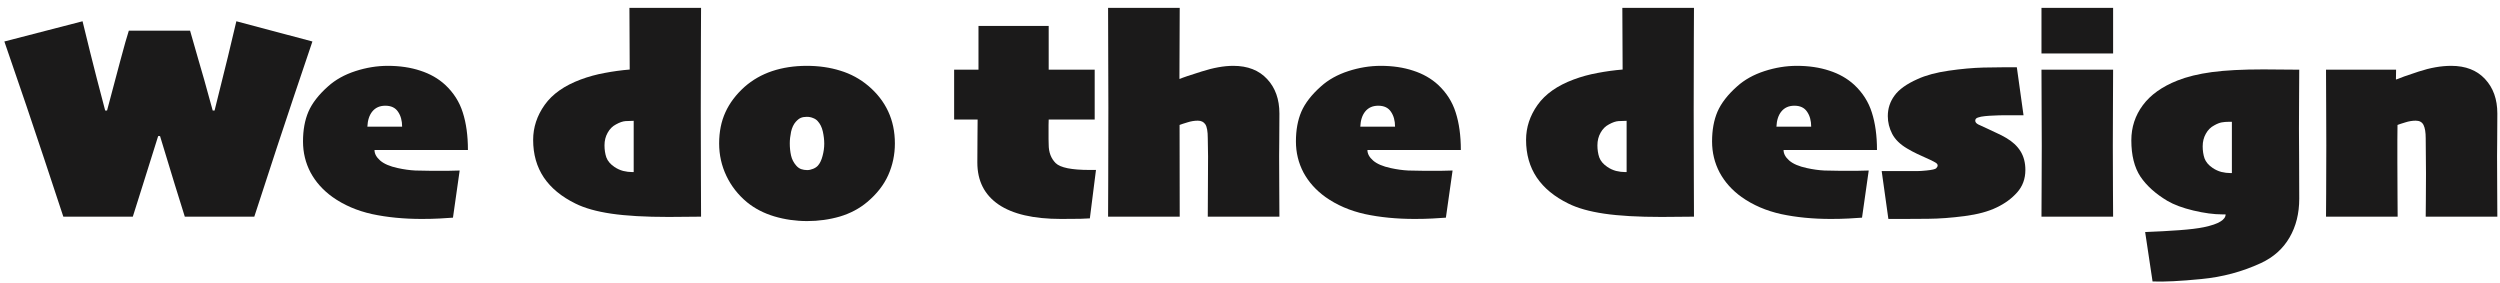
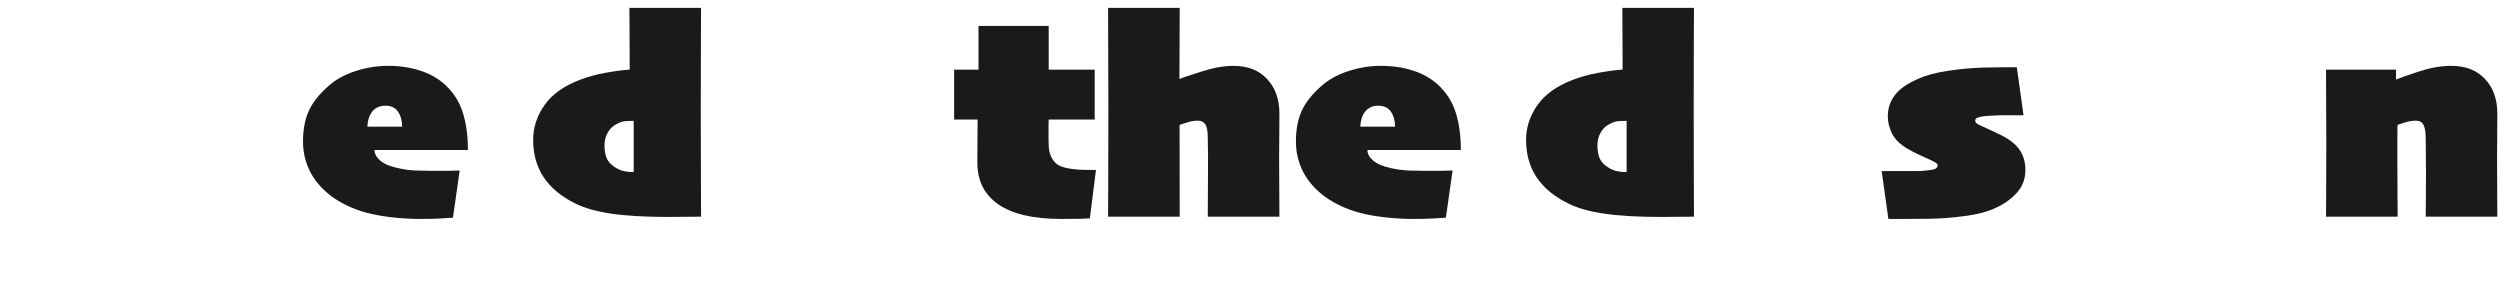
<svg xmlns="http://www.w3.org/2000/svg" width="300" height="34" viewBox="0 0 300 34" fill="none">
-   <path d="M37.489 4.979C35.882 9.718 34.47 13.934 33.251 17.625C32.043 21.316 31.131 24.108 30.516 25.999H22.176C21.846 24.939 21.436 23.623 20.946 22.051C20.456 20.468 19.875 18.559 19.203 16.326H18.98C18.229 18.73 17.608 20.707 17.118 22.256C16.628 23.794 16.235 25.042 15.938 25.999H7.599C7.325 25.145 6.562 22.837 5.309 19.078C4.067 15.318 2.472 10.618 0.523 4.979L9.906 2.552C10.111 3.338 10.418 4.591 10.829 6.312C11.25 8.021 11.848 10.339 12.623 13.267H12.845C13.403 11.159 13.928 9.188 14.418 7.354C14.907 5.52 15.255 4.295 15.46 3.68H22.809C23.093 4.705 23.418 5.839 23.783 7.081C24.159 8.322 24.74 10.385 25.526 13.267H25.748C26.398 10.669 26.927 8.533 27.337 6.858C27.748 5.184 28.089 3.748 28.363 2.552L37.489 4.979Z" fill="#1B1A1A" />
  <path d="M56.151 18.001H44.94C44.94 18.445 45.168 18.867 45.623 19.266C46.079 19.664 46.786 19.966 47.743 20.171C48.472 20.331 49.172 20.428 49.845 20.462C50.517 20.485 51.138 20.496 51.708 20.496C52.539 20.496 53.223 20.496 53.758 20.496C54.294 20.485 54.761 20.473 55.16 20.462L54.356 26.119C53.923 26.153 53.388 26.187 52.75 26.221C52.112 26.255 51.406 26.273 50.631 26.273C48.455 26.273 46.461 26.079 44.649 25.691C42.849 25.293 41.266 24.609 39.898 23.641C38.759 22.82 37.882 21.84 37.267 20.701C36.663 19.55 36.361 18.309 36.361 16.976C36.361 15.608 36.577 14.418 37.01 13.404C37.455 12.378 38.241 11.364 39.369 10.362C40.257 9.564 41.351 8.955 42.65 8.533C43.949 8.112 45.242 7.901 46.529 7.901C47.976 7.901 49.281 8.095 50.443 8.482C51.605 8.858 52.596 9.422 53.416 10.174C54.431 11.12 55.137 12.23 55.536 13.506C55.946 14.782 56.151 16.281 56.151 18.001ZM48.255 15.198C48.255 14.48 48.09 13.882 47.76 13.404C47.441 12.925 46.934 12.686 46.239 12.686C45.578 12.686 45.06 12.914 44.684 13.37C44.319 13.814 44.12 14.424 44.085 15.198H48.255Z" fill="#1B1A1A" />
  <path d="M84.127 25.999C83.58 25.999 82.954 26.005 82.247 26.016C81.552 26.027 80.88 26.033 80.231 26.033C77.428 26.033 75.138 25.902 73.36 25.64C71.583 25.378 70.147 24.974 69.054 24.427C67.379 23.606 66.114 22.564 65.26 21.299C64.405 20.023 63.978 18.519 63.978 16.788C63.978 15.284 64.439 13.882 65.362 12.584C66.285 11.285 67.726 10.271 69.686 9.541C70.597 9.2 71.555 8.938 72.557 8.755C73.571 8.562 74.574 8.425 75.565 8.345L75.531 0.945H84.127C84.127 1.401 84.121 2.671 84.11 4.756C84.099 6.841 84.093 9.65 84.093 13.182C84.093 16.531 84.099 19.214 84.11 21.231C84.121 23.248 84.127 24.837 84.127 25.999ZM76.043 16.873C76.043 16.531 76.043 16.155 76.043 15.745C76.043 15.324 76.043 14.908 76.043 14.498C75.724 14.498 75.4 14.509 75.069 14.532C74.739 14.555 74.357 14.685 73.924 14.925C73.503 15.141 73.167 15.477 72.916 15.933C72.665 16.377 72.54 16.879 72.54 17.437C72.54 17.973 72.614 18.457 72.762 18.89C72.922 19.323 73.246 19.704 73.736 20.035C74.055 20.251 74.403 20.411 74.779 20.513C75.155 20.604 75.525 20.65 75.89 20.65C75.924 20.65 75.947 20.65 75.958 20.65C75.981 20.65 76.009 20.65 76.043 20.65C76.043 20.513 76.043 20.063 76.043 19.3C76.043 18.537 76.043 17.727 76.043 16.873Z" fill="#1B1A1A" />
-   <path d="M107.386 17.215C107.386 18.559 107.118 19.83 106.583 21.026C106.048 22.211 105.21 23.282 104.071 24.239C103.137 25.025 102.043 25.606 100.79 25.982C99.536 26.346 98.226 26.529 96.859 26.529C95.492 26.529 94.176 26.341 92.911 25.965C91.658 25.589 90.57 25.025 89.647 24.273C88.576 23.384 87.75 22.33 87.169 21.111C86.588 19.892 86.297 18.593 86.297 17.215C86.297 15.813 86.548 14.566 87.049 13.472C87.551 12.367 88.314 11.353 89.339 10.43C90.296 9.587 91.401 8.955 92.655 8.533C93.919 8.112 95.304 7.901 96.808 7.901C98.266 7.901 99.61 8.095 100.841 8.482C102.083 8.858 103.205 9.467 104.208 10.31C105.256 11.199 106.048 12.219 106.583 13.37C107.118 14.52 107.386 15.802 107.386 17.215ZM98.91 17.249C98.91 16.782 98.853 16.292 98.739 15.779C98.625 15.267 98.414 14.845 98.106 14.515C97.958 14.355 97.77 14.236 97.543 14.156C97.326 14.065 97.087 14.019 96.825 14.019C96.54 14.019 96.301 14.059 96.107 14.139C95.913 14.218 95.708 14.378 95.492 14.617C95.23 14.913 95.042 15.312 94.928 15.813C94.825 16.315 94.774 16.776 94.774 17.198C94.774 17.722 94.825 18.212 94.928 18.668C95.03 19.112 95.23 19.505 95.526 19.847C95.697 20.052 95.896 20.2 96.124 20.291C96.363 20.371 96.608 20.411 96.859 20.411C97.087 20.411 97.326 20.359 97.577 20.257C97.827 20.154 98.021 20.023 98.158 19.864C98.397 19.59 98.579 19.209 98.705 18.719C98.841 18.217 98.91 17.727 98.91 17.249Z" fill="#1B1A1A" />
  <path d="M131.517 20.394L130.782 26.204C130.497 26.227 130.127 26.244 129.671 26.255C129.216 26.267 128.435 26.273 127.33 26.273C124.015 26.273 121.508 25.691 119.811 24.529C118.124 23.367 117.281 21.692 117.281 19.505C117.281 18.081 117.287 17.015 117.298 16.309C117.31 15.591 117.315 14.936 117.315 14.344H114.496V8.362H117.418V3.116H125.843V8.362H131.363V14.344H125.843C125.843 14.617 125.838 14.839 125.826 15.01C125.826 15.181 125.826 15.443 125.826 15.796C125.826 16.036 125.826 16.326 125.826 16.668C125.838 16.998 125.843 17.226 125.843 17.352C125.843 18.274 126.122 19.015 126.681 19.573C127.239 20.12 128.595 20.394 130.748 20.394C130.965 20.394 131.124 20.394 131.227 20.394C131.329 20.394 131.426 20.394 131.517 20.394Z" fill="#1B1A1A" />
  <path d="M153.529 25.999H144.933C144.933 25.361 144.938 24.176 144.95 22.444C144.961 20.701 144.967 19.476 144.967 18.77C144.967 18.235 144.961 17.87 144.95 17.676C144.938 17.483 144.933 17.118 144.933 16.582C144.933 15.774 144.836 15.221 144.642 14.925C144.448 14.629 144.146 14.48 143.736 14.48C143.326 14.48 142.91 14.549 142.489 14.685C142.067 14.811 141.754 14.913 141.549 14.993L141.566 25.999H132.97C132.97 24.677 132.975 23.219 132.987 21.624C132.998 20.018 133.004 17.112 133.004 12.908C133.004 11.062 132.998 9.12 132.987 7.081C132.975 5.041 132.97 2.996 132.97 0.945H141.566L141.532 9.439L141.566 9.473C141.885 9.325 142.757 9.029 144.181 8.584C145.605 8.129 146.875 7.901 147.992 7.901C149.723 7.901 151.079 8.431 152.059 9.49C153.039 10.538 153.529 11.917 153.529 13.626C153.529 14.948 153.523 15.984 153.512 16.736C153.5 17.477 153.495 18.143 153.495 18.736C153.495 19.83 153.5 21.117 153.512 22.598C153.523 24.068 153.529 25.201 153.529 25.999Z" fill="#1B1A1A" />
  <path d="M175.301 18.001H164.09C164.09 18.445 164.318 18.867 164.774 19.266C165.23 19.664 165.936 19.966 166.893 20.171C167.622 20.331 168.323 20.428 168.995 20.462C169.667 20.485 170.288 20.496 170.858 20.496C171.69 20.496 172.373 20.496 172.909 20.496C173.444 20.485 173.911 20.473 174.31 20.462L173.507 26.119C173.074 26.153 172.538 26.187 171.9 26.221C171.262 26.255 170.556 26.273 169.781 26.273C167.605 26.273 165.611 26.079 163.8 25.691C162 25.293 160.416 24.609 159.049 23.641C157.91 22.82 157.032 21.84 156.417 20.701C155.813 19.55 155.511 18.309 155.511 16.976C155.511 15.608 155.728 14.418 156.161 13.404C156.605 12.378 157.391 11.364 158.519 10.362C159.408 9.564 160.501 8.955 161.8 8.533C163.099 8.112 164.392 7.901 165.68 7.901C167.127 7.901 168.431 8.095 169.593 8.482C170.755 8.858 171.747 9.422 172.567 10.174C173.581 11.12 174.287 12.23 174.686 13.506C175.096 14.782 175.301 16.281 175.301 18.001ZM167.406 15.198C167.406 14.48 167.241 13.882 166.91 13.404C166.591 12.925 166.084 12.686 165.389 12.686C164.728 12.686 164.21 12.914 163.834 13.37C163.469 13.814 163.27 14.424 163.236 15.198H167.406Z" fill="#1B1A1A" />
  <path d="M203.277 25.999C202.73 25.999 202.104 26.005 201.397 26.016C200.702 26.027 200.03 26.033 199.381 26.033C196.578 26.033 194.288 25.902 192.511 25.64C190.733 25.378 189.298 24.974 188.204 24.427C186.529 23.606 185.265 22.564 184.41 21.299C183.556 20.023 183.128 18.519 183.128 16.788C183.128 15.284 183.59 13.882 184.513 12.584C185.436 11.285 186.877 10.271 188.836 9.541C189.748 9.2 190.705 8.938 191.708 8.755C192.722 8.562 193.724 8.425 194.715 8.345L194.681 0.945H203.277C203.277 1.401 203.272 2.671 203.26 4.756C203.249 6.841 203.243 9.65 203.243 13.182C203.243 16.531 203.249 19.214 203.26 21.231C203.272 23.248 203.277 24.837 203.277 25.999ZM195.194 16.873C195.194 16.531 195.194 16.155 195.194 15.745C195.194 15.324 195.194 14.908 195.194 14.498C194.875 14.498 194.55 14.509 194.22 14.532C193.889 14.555 193.508 14.685 193.075 14.925C192.653 15.141 192.317 15.477 192.066 15.933C191.816 16.377 191.69 16.879 191.69 17.437C191.69 17.973 191.764 18.457 191.913 18.89C192.072 19.323 192.397 19.704 192.887 20.035C193.206 20.251 193.553 20.411 193.929 20.513C194.305 20.604 194.675 20.65 195.04 20.65C195.074 20.65 195.097 20.65 195.108 20.65C195.131 20.65 195.16 20.65 195.194 20.65C195.194 20.513 195.194 20.063 195.194 19.3C195.194 18.537 195.194 17.727 195.194 16.873Z" fill="#1B1A1A" />
-   <path d="M225.238 18.001H214.027C214.027 18.445 214.255 18.867 214.71 19.266C215.166 19.664 215.873 19.966 216.83 20.171C217.559 20.331 218.259 20.428 218.932 20.462C219.604 20.485 220.225 20.496 220.794 20.496C221.626 20.496 222.31 20.496 222.845 20.496C223.381 20.485 223.848 20.473 224.247 20.462L223.443 26.119C223.01 26.153 222.475 26.187 221.837 26.221C221.199 26.255 220.493 26.273 219.718 26.273C217.542 26.273 215.548 26.079 213.736 25.691C211.936 25.293 210.353 24.609 208.985 23.641C207.846 22.82 206.969 21.84 206.354 20.701C205.75 19.55 205.448 18.309 205.448 16.976C205.448 15.608 205.664 14.418 206.097 13.404C206.542 12.378 207.328 11.364 208.456 10.362C209.344 9.564 210.438 8.955 211.737 8.533C213.036 8.112 214.329 7.901 215.616 7.901C217.063 7.901 218.368 8.095 219.53 8.482C220.692 8.858 221.683 9.422 222.503 10.174C223.517 11.12 224.224 12.23 224.623 13.506C225.033 14.782 225.238 16.281 225.238 18.001ZM217.342 15.198C217.342 14.48 217.177 13.882 216.847 13.404C216.528 12.925 216.021 12.686 215.326 12.686C214.665 12.686 214.146 12.914 213.771 13.37C213.406 13.814 213.207 14.424 213.172 15.198H217.342Z" fill="#1B1A1A" />
  <path d="M243.045 20.394C243.045 21.453 242.715 22.353 242.054 23.094C241.405 23.823 240.59 24.421 239.61 24.888C238.608 25.378 237.32 25.726 235.748 25.931C234.176 26.136 232.712 26.244 231.356 26.255C230.148 26.267 229.168 26.273 228.417 26.273C227.665 26.273 227.061 26.273 226.605 26.273L225.802 20.53C226.28 20.53 226.764 20.53 227.254 20.53C227.744 20.53 228.365 20.53 229.117 20.53C229.459 20.53 229.772 20.53 230.057 20.53C230.342 20.53 230.707 20.508 231.151 20.462C231.846 20.394 232.245 20.302 232.347 20.189C232.461 20.075 232.518 19.961 232.518 19.847C232.518 19.71 232.41 19.585 232.193 19.471C231.988 19.345 231.612 19.163 231.065 18.924C230.781 18.799 230.444 18.645 230.057 18.462C229.67 18.28 229.265 18.064 228.844 17.813C228.012 17.323 227.42 16.742 227.066 16.07C226.713 15.386 226.537 14.674 226.537 13.934C226.537 13.022 226.804 12.202 227.34 11.473C227.875 10.732 228.798 10.071 230.108 9.49C231.1 9.035 232.347 8.698 233.851 8.482C235.355 8.265 236.745 8.14 238.021 8.106C238.989 8.083 239.815 8.072 240.499 8.072C241.194 8.072 241.701 8.072 242.02 8.072L242.823 13.831C242.527 13.831 242.236 13.831 241.952 13.831C241.667 13.831 241.194 13.831 240.533 13.831C240.089 13.831 239.679 13.842 239.303 13.865C238.927 13.877 238.562 13.899 238.209 13.934C237.856 13.968 237.571 14.025 237.354 14.104C237.138 14.173 237.03 14.298 237.03 14.48C237.03 14.651 237.144 14.8 237.372 14.925C237.611 15.039 237.97 15.204 238.448 15.42C238.801 15.58 239.177 15.757 239.576 15.95C239.986 16.133 240.374 16.332 240.738 16.548C241.502 16.993 242.077 17.528 242.464 18.155C242.852 18.781 243.045 19.528 243.045 20.394Z" fill="#1B1A1A" />
-   <path d="M253.573 6.414H244.977V0.945H253.573V6.414ZM253.573 25.999H244.977C244.977 24.974 244.982 23.76 244.994 22.359C245.005 20.957 245.011 19.345 245.011 17.523C245.011 16.03 245.005 14.549 244.994 13.079C244.982 11.598 244.977 10.026 244.977 8.362H253.573C253.573 9.957 253.567 11.302 253.556 12.396C253.544 13.478 253.539 15.175 253.539 17.488C253.539 20.006 253.544 21.778 253.556 22.803C253.567 23.817 253.573 24.883 253.573 25.999Z" fill="#1B1A1A" />
-   <path d="M275.909 8.362C275.909 9.148 275.903 10.162 275.892 11.404C275.881 12.646 275.875 13.991 275.875 15.438C275.875 16.281 275.881 17.391 275.892 18.77C275.903 20.137 275.909 21.829 275.909 23.846C275.909 25.612 275.522 27.161 274.747 28.494C273.972 29.838 272.827 30.864 271.312 31.57C269.068 32.607 266.686 33.245 264.168 33.484C261.651 33.735 259.697 33.832 258.307 33.775L257.418 27.845C258.888 27.788 260.249 27.714 261.502 27.623C262.756 27.531 263.741 27.412 264.459 27.264C265.382 27.07 266.048 26.842 266.458 26.58C266.869 26.329 267.074 26.045 267.074 25.726C267.017 25.726 266.954 25.726 266.886 25.726C266.817 25.726 266.743 25.726 266.664 25.726C265.661 25.726 264.51 25.572 263.211 25.264C261.924 24.956 260.882 24.569 260.084 24.102C258.671 23.259 257.595 22.291 256.854 21.197C256.125 20.092 255.76 18.639 255.76 16.839C255.76 15.267 256.222 13.86 257.145 12.618C258.067 11.376 259.452 10.39 261.297 9.661C262.448 9.205 263.821 8.869 265.416 8.653C267.022 8.436 269.09 8.328 271.62 8.328C272.178 8.328 272.879 8.334 273.722 8.345C274.576 8.357 275.305 8.362 275.909 8.362ZM267.826 16.993C267.826 16.651 267.826 16.275 267.826 15.865C267.826 15.443 267.826 15.027 267.826 14.617C267.757 14.617 267.689 14.617 267.621 14.617C267.552 14.617 267.484 14.617 267.416 14.617C267.142 14.617 266.874 14.64 266.612 14.685C266.35 14.731 266.048 14.851 265.707 15.044C265.285 15.261 264.949 15.597 264.698 16.053C264.448 16.497 264.322 16.998 264.322 17.557C264.322 18.092 264.396 18.576 264.544 19.009C264.704 19.442 265.029 19.824 265.519 20.154C265.838 20.371 266.185 20.53 266.561 20.633C266.937 20.724 267.307 20.77 267.672 20.77C267.706 20.77 267.729 20.77 267.74 20.77C267.763 20.77 267.792 20.77 267.826 20.77C267.826 20.633 267.826 20.092 267.826 19.146C267.826 18.2 267.826 17.483 267.826 16.993Z" fill="#1B1A1A" />
  <path d="M299.681 25.999H291.085C291.085 25.589 291.091 24.962 291.102 24.119C291.113 23.265 291.119 22.177 291.119 20.855C291.119 20.32 291.113 19.607 291.102 18.719C291.102 17.83 291.096 17.118 291.085 16.582C291.085 15.887 291 15.363 290.829 15.01C290.658 14.657 290.344 14.48 289.889 14.48C289.479 14.48 289.063 14.549 288.641 14.685C288.22 14.811 287.906 14.913 287.701 14.993C287.701 14.993 287.695 15.586 287.684 16.77C287.684 17.944 287.684 18.81 287.684 19.368C287.684 20.496 287.69 21.823 287.701 23.35C287.713 24.877 287.718 25.76 287.718 25.999H279.122C279.122 25.486 279.128 24.558 279.139 23.213C279.151 21.858 279.156 19.938 279.156 17.454C279.156 15.608 279.151 13.985 279.139 12.584C279.128 11.171 279.122 9.764 279.122 8.362H287.53L287.513 9.507L287.547 9.541C287.958 9.359 288.858 9.04 290.248 8.584C291.638 8.129 292.936 7.901 294.144 7.901C295.876 7.901 297.232 8.431 298.211 9.49C299.191 10.538 299.681 11.917 299.681 13.626C299.681 14.948 299.675 15.984 299.664 16.736C299.653 17.477 299.647 18.143 299.647 18.736C299.647 19.83 299.653 21.145 299.664 22.684C299.675 24.21 299.681 25.315 299.681 25.999Z" fill="#1B1A1A" />
</svg>